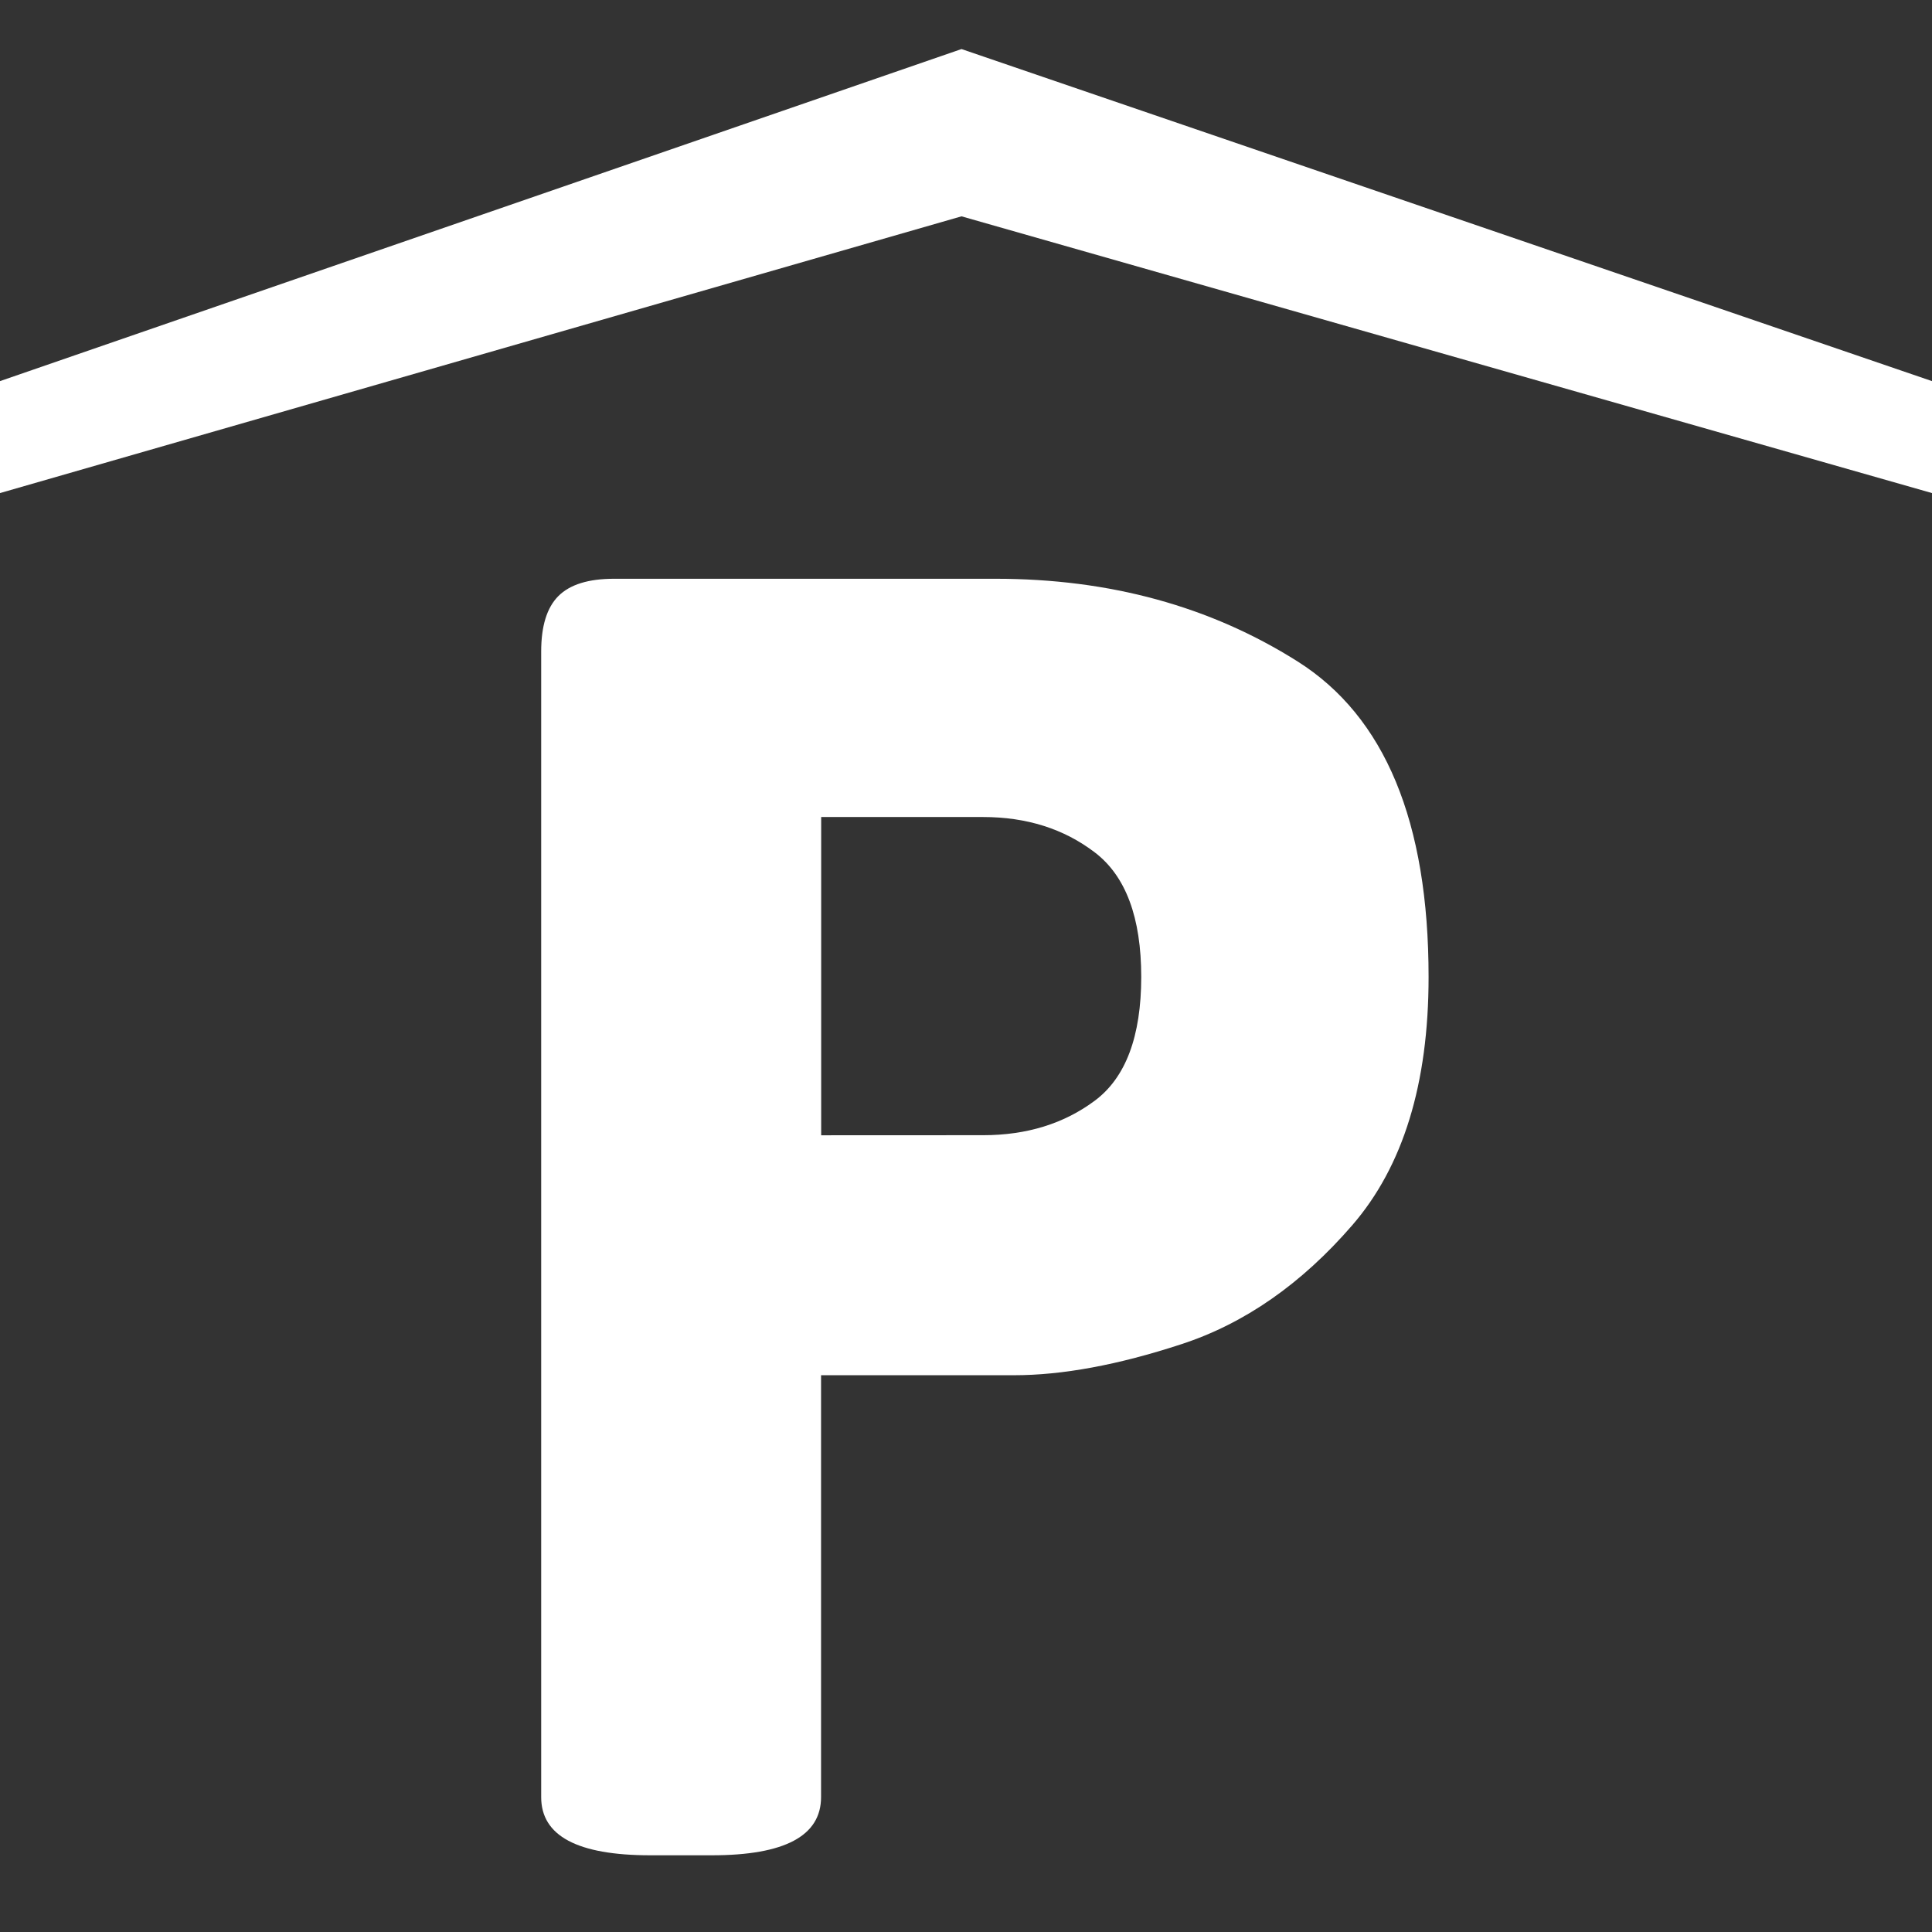
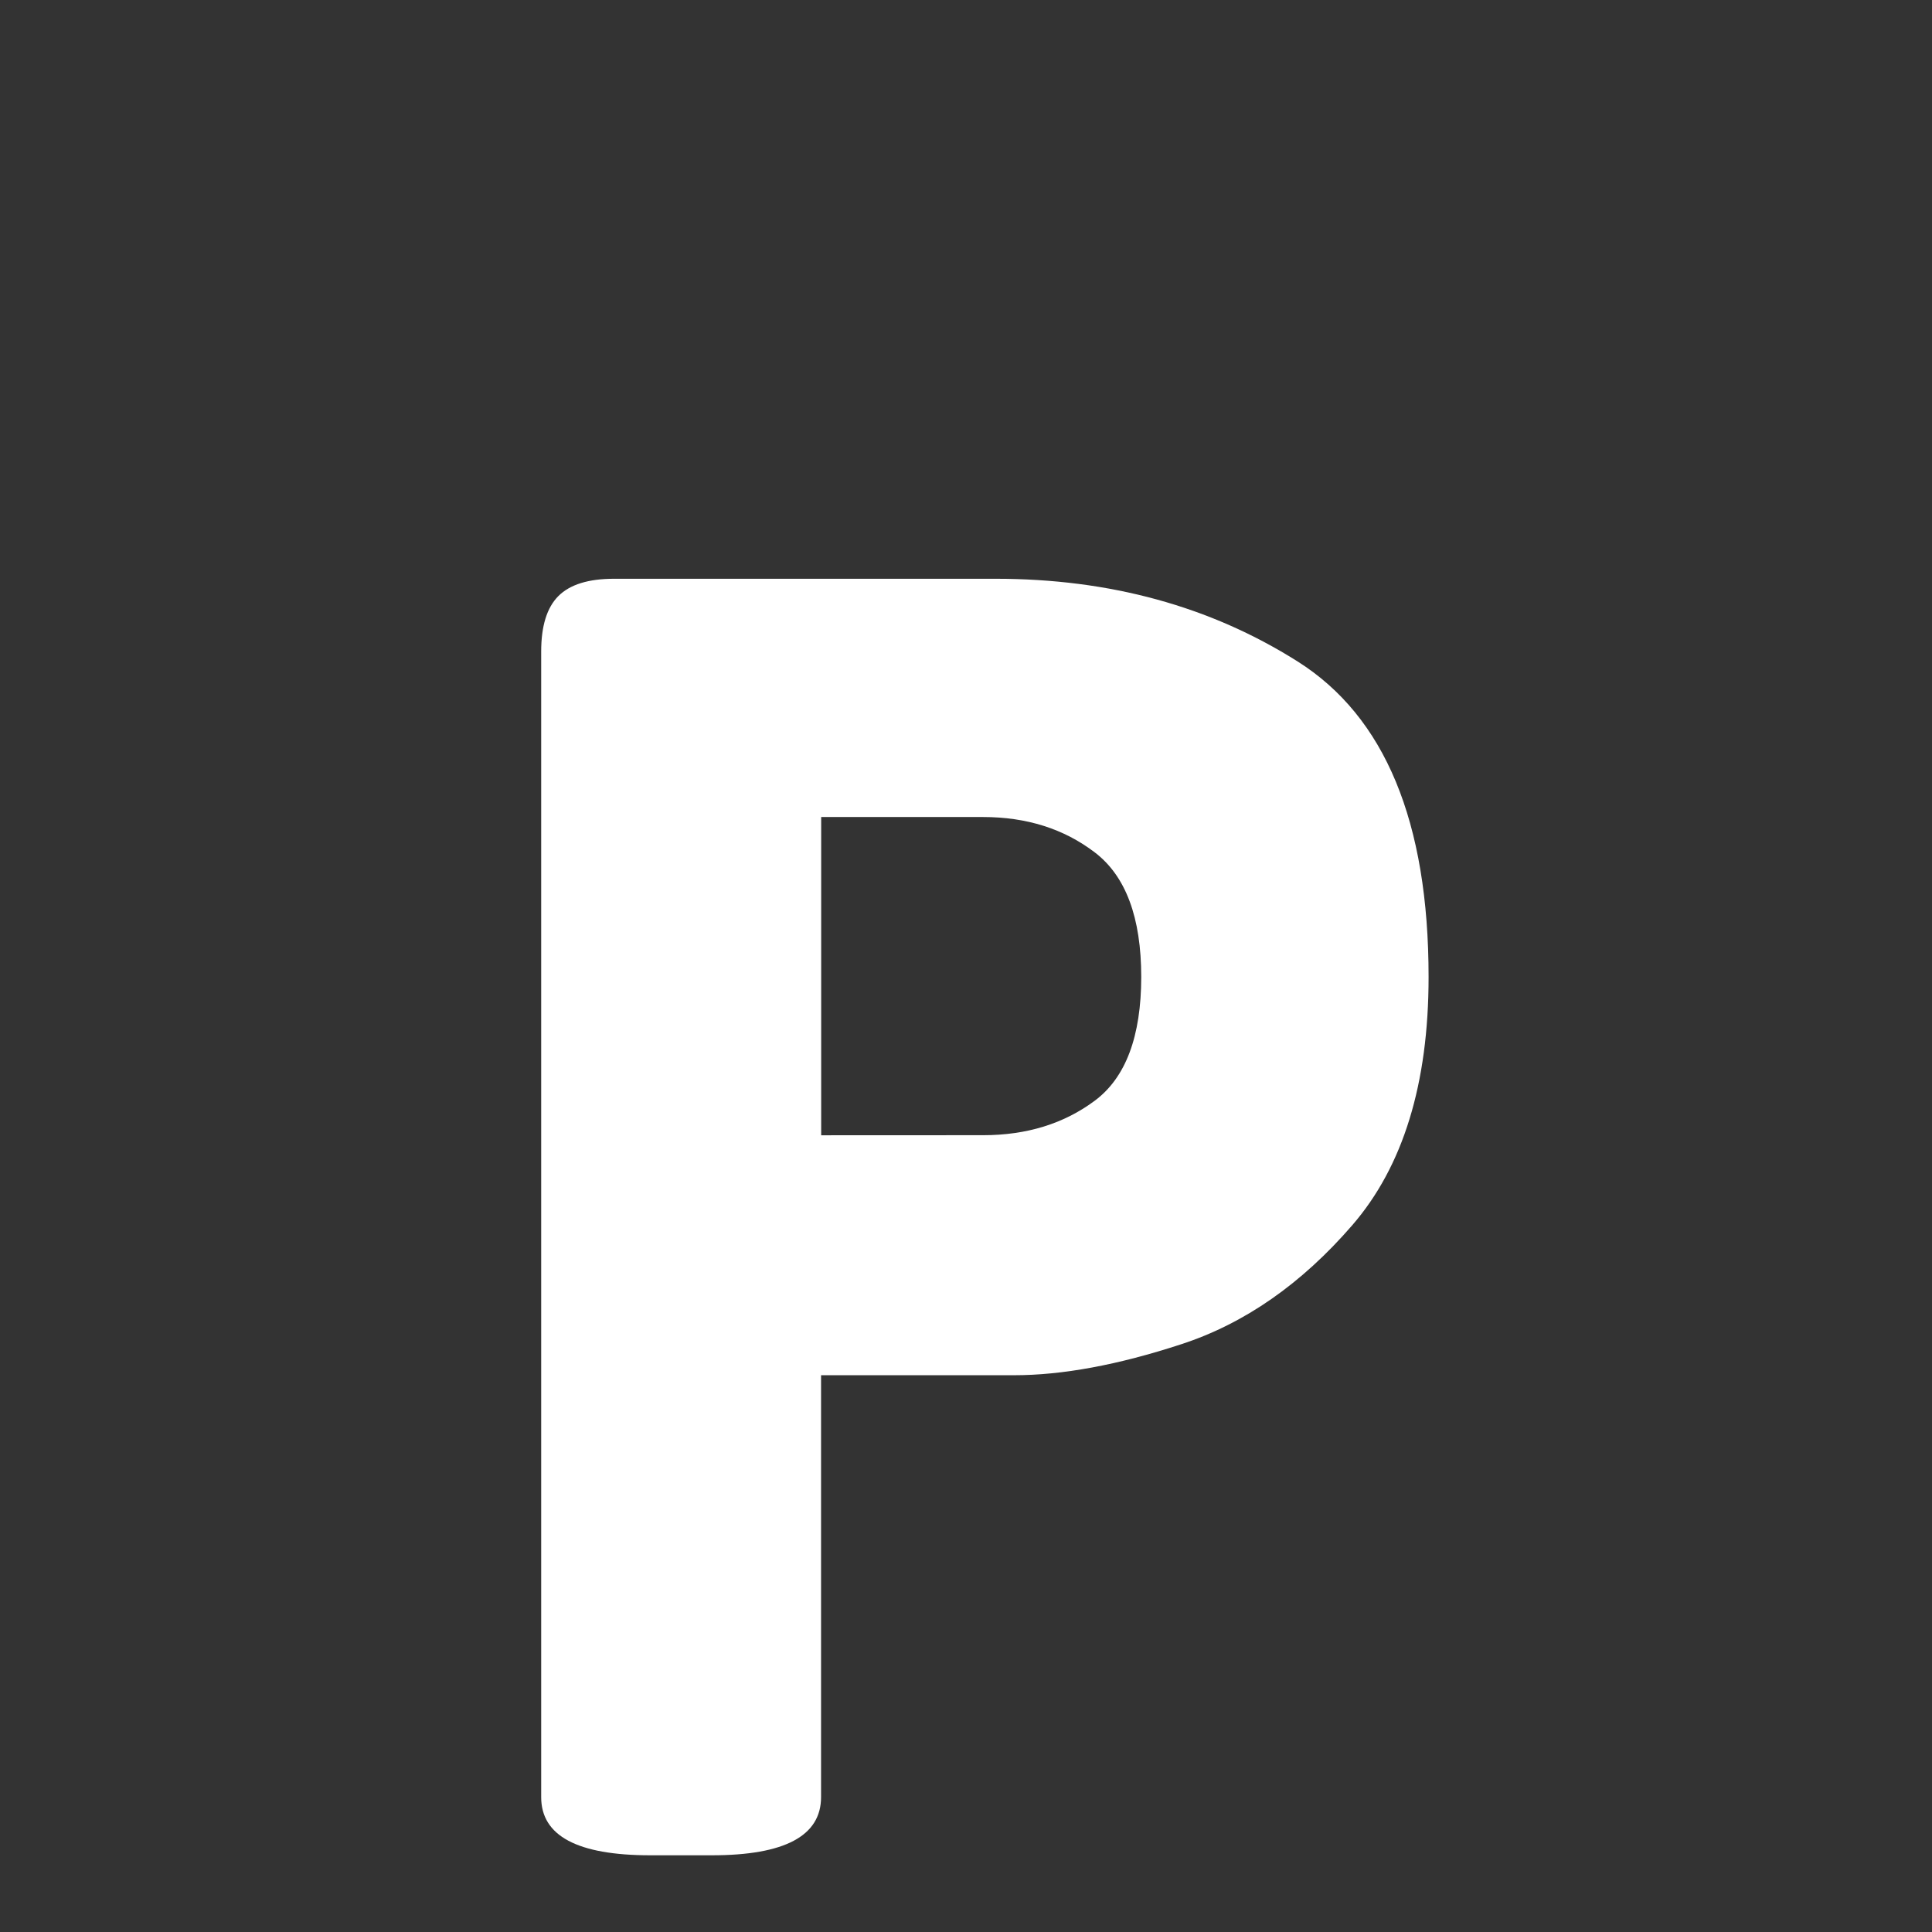
<svg xmlns="http://www.w3.org/2000/svg" viewBox="0 0 512 512">
  <rect x="0" y="0" width="512" height="512" fill="#333333" stroke="none" />
  <path d="M143.42,476.25V172.65c0-6.74,1.51-11.64,4.57-14.7s8-4.57,14.7-4.57h101.2q45.3,0,80,21.92t34.7,83.61q0,42.42-20.23,65.79T313,356.25q-25.06,8.21-44.31,8.2h-51.1v111.8q0,15.42-28.91,15.42H172.32Q143.4,491.67,143.42,476.25Zm117.1-175.41q17.36,0,29.63-9.16t12.29-32.77q0-23.61-12.29-33t-29.63-9.39h-42.9v84.34Z" fill="#fff" />
-   <polygon points="254.81 13 0 101 0 130.67 254.81 57.33 512 130.67 512 101 254.81 13" fill="#fff" />
</svg>